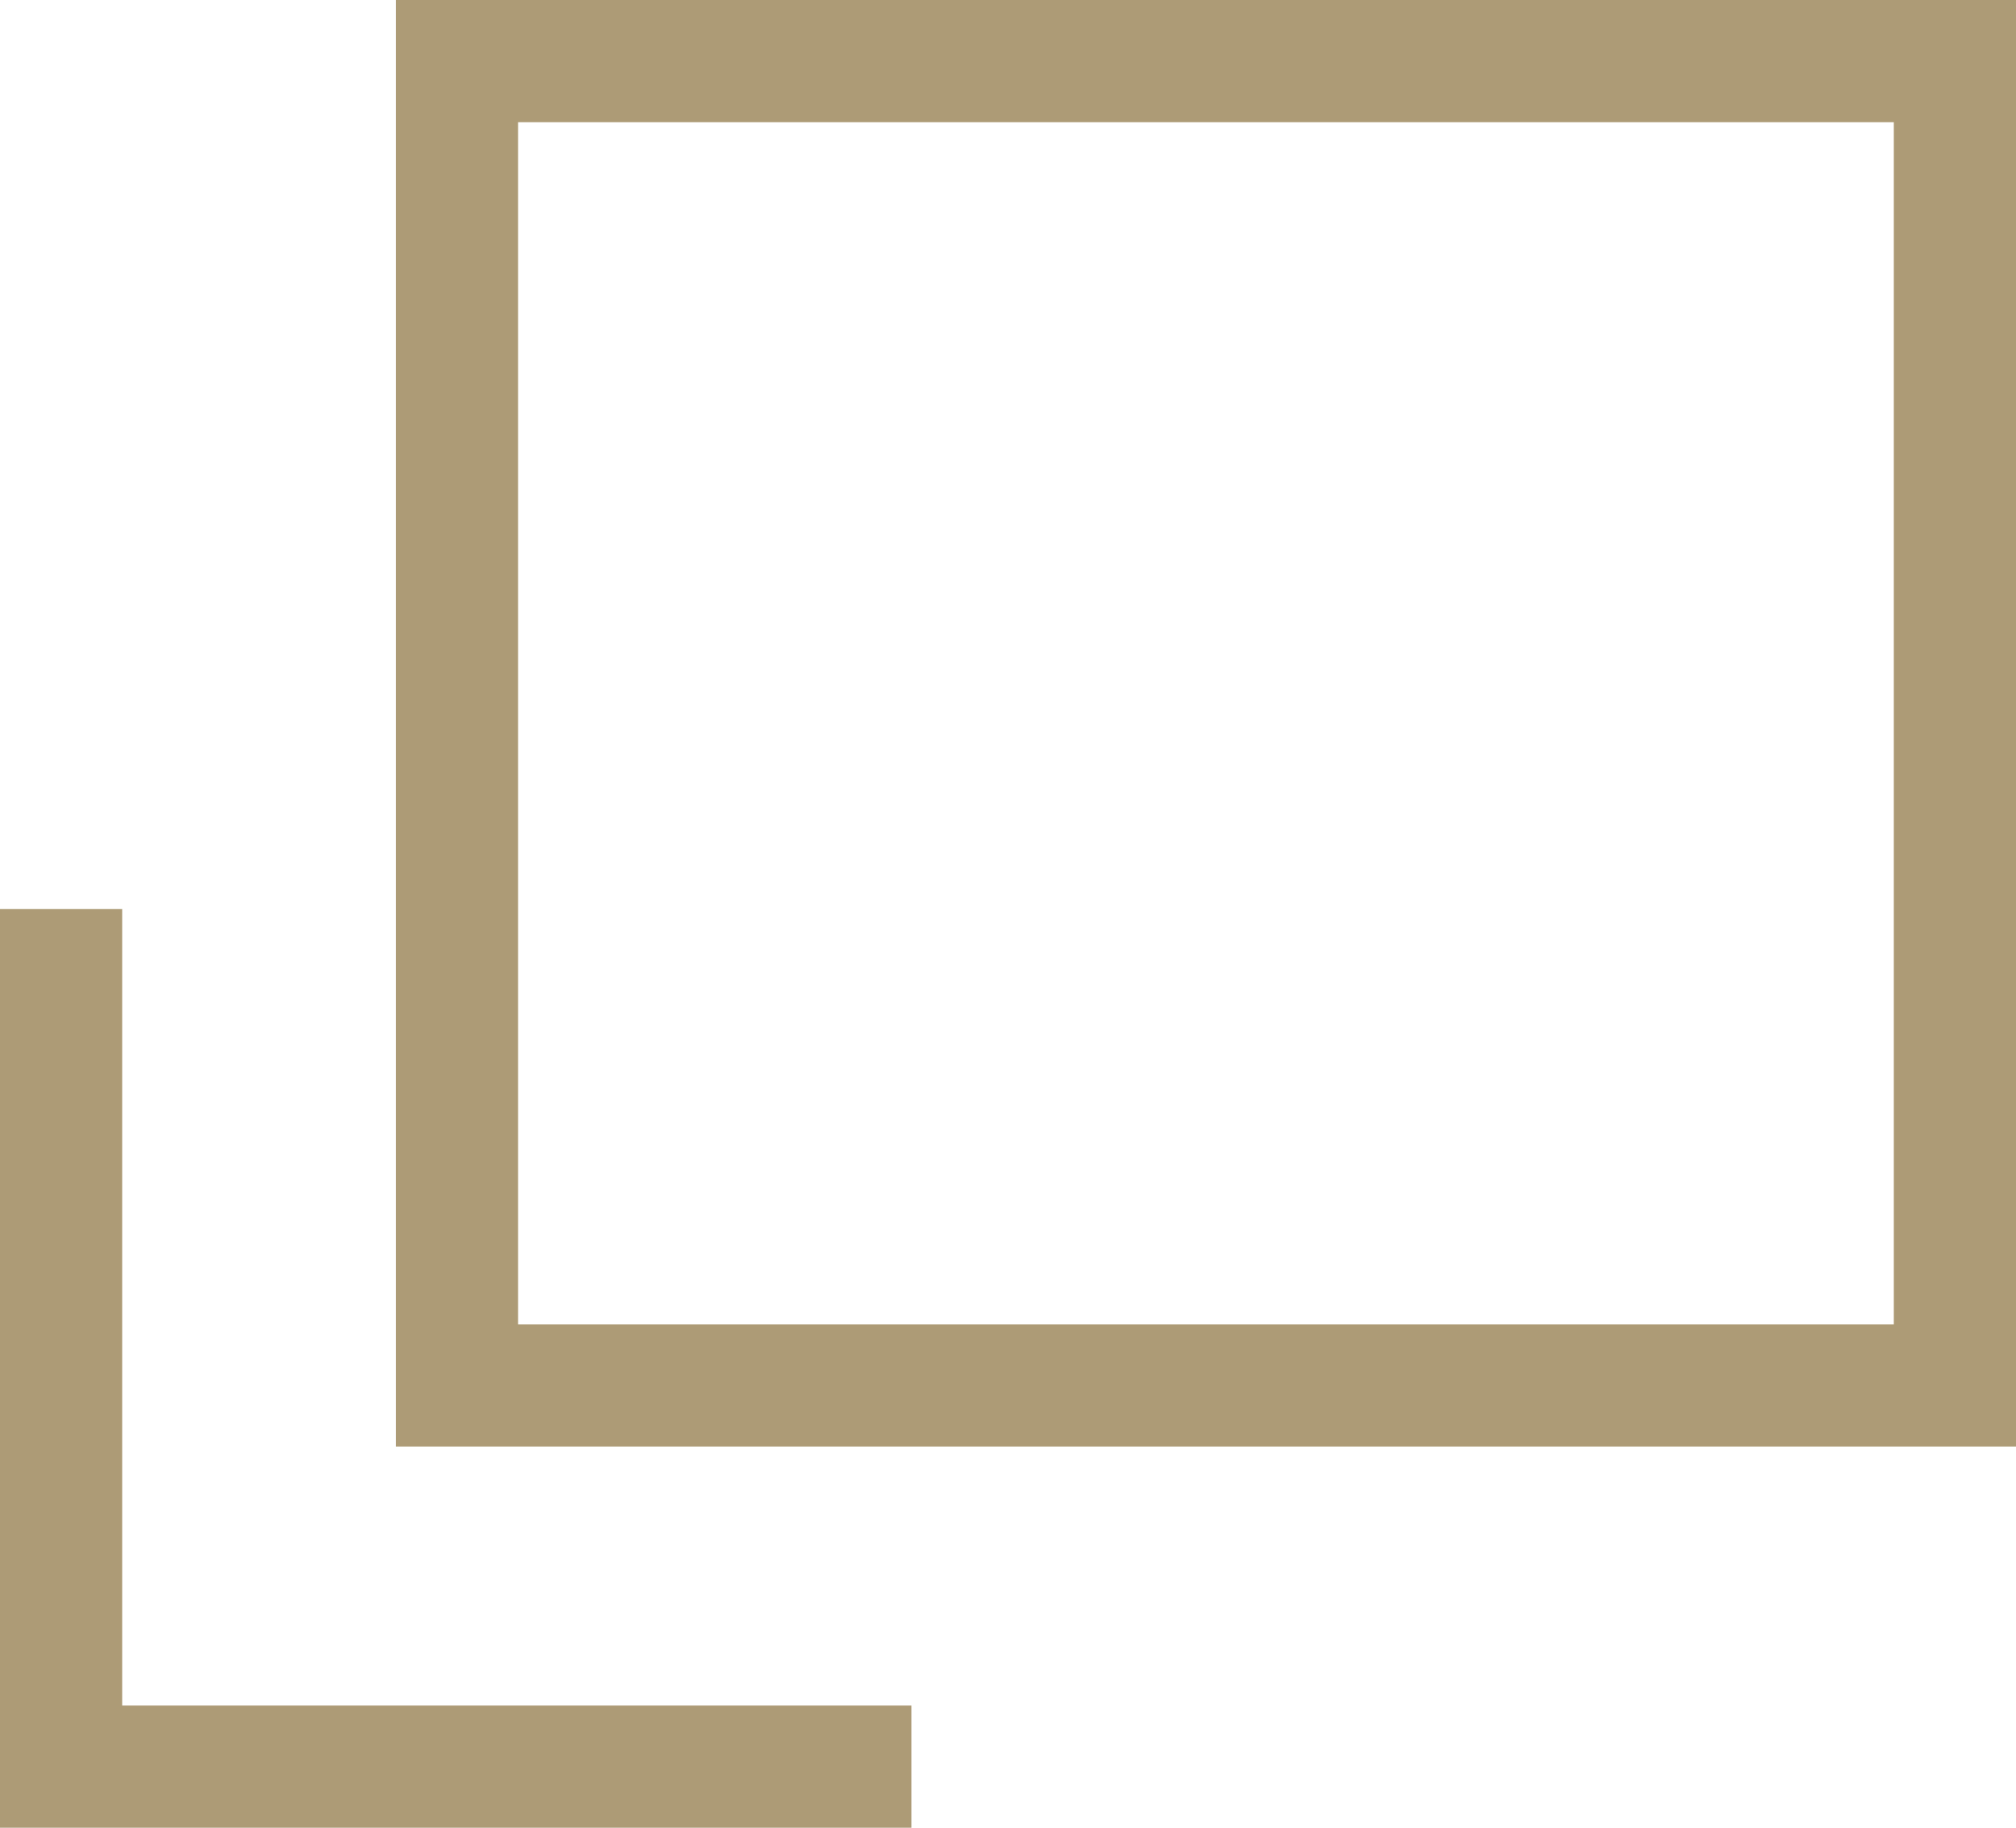
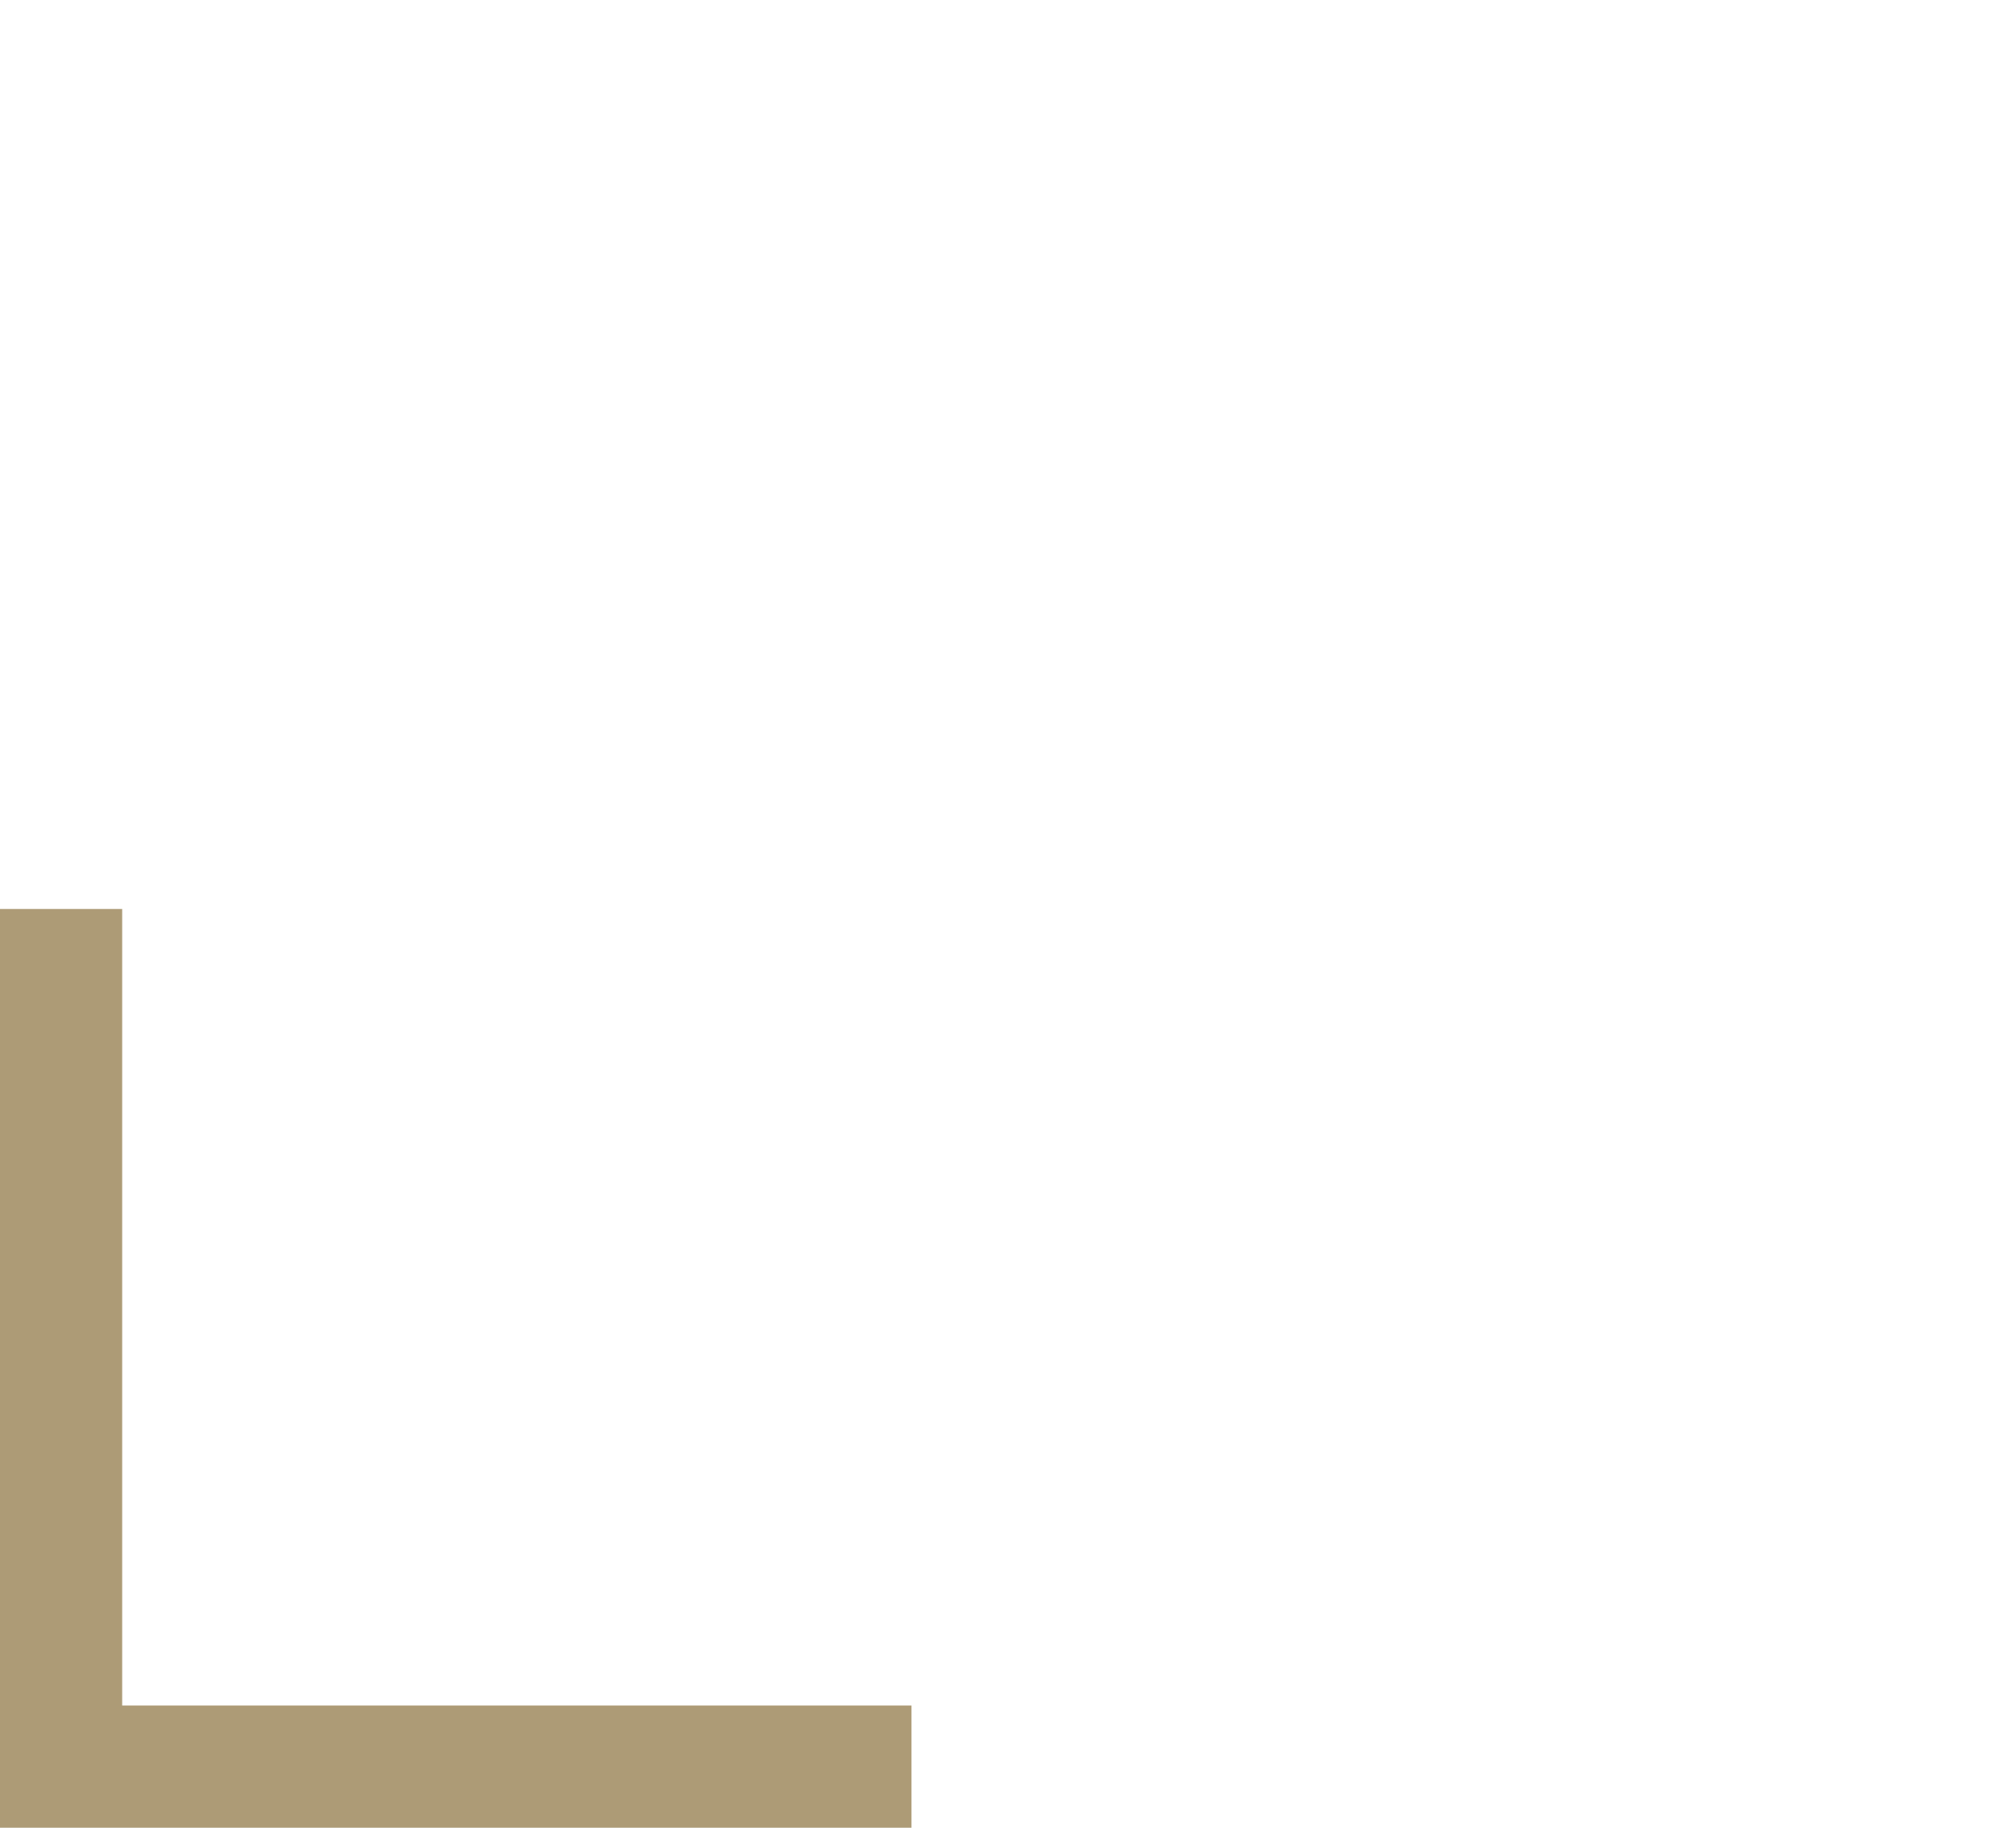
<svg xmlns="http://www.w3.org/2000/svg" id="_レイヤー_2" data-name="レイヤー_2" width="8.25" height="7.48" viewBox="0 0 8.25 7.48">
  <defs>
    <style>
      .cls-1 {
        fill: #ad9b76;
      }

      .cls-2 {
        fill: none;
        stroke: #ad9b76;
        stroke-miterlimit: 10;
        stroke-width: .5px;
      }
    </style>
  </defs>
  <g id="hover">
    <g>
-       <path class="cls-1" d="M7.75.5v4.92H2.12V.5h5.63M8.25,0H1.62v5.92h6.63V0h0Z" />
      <polyline class="cls-2" points=".25 3.72 .25 7.23 3.73 7.23" />
    </g>
  </g>
</svg>